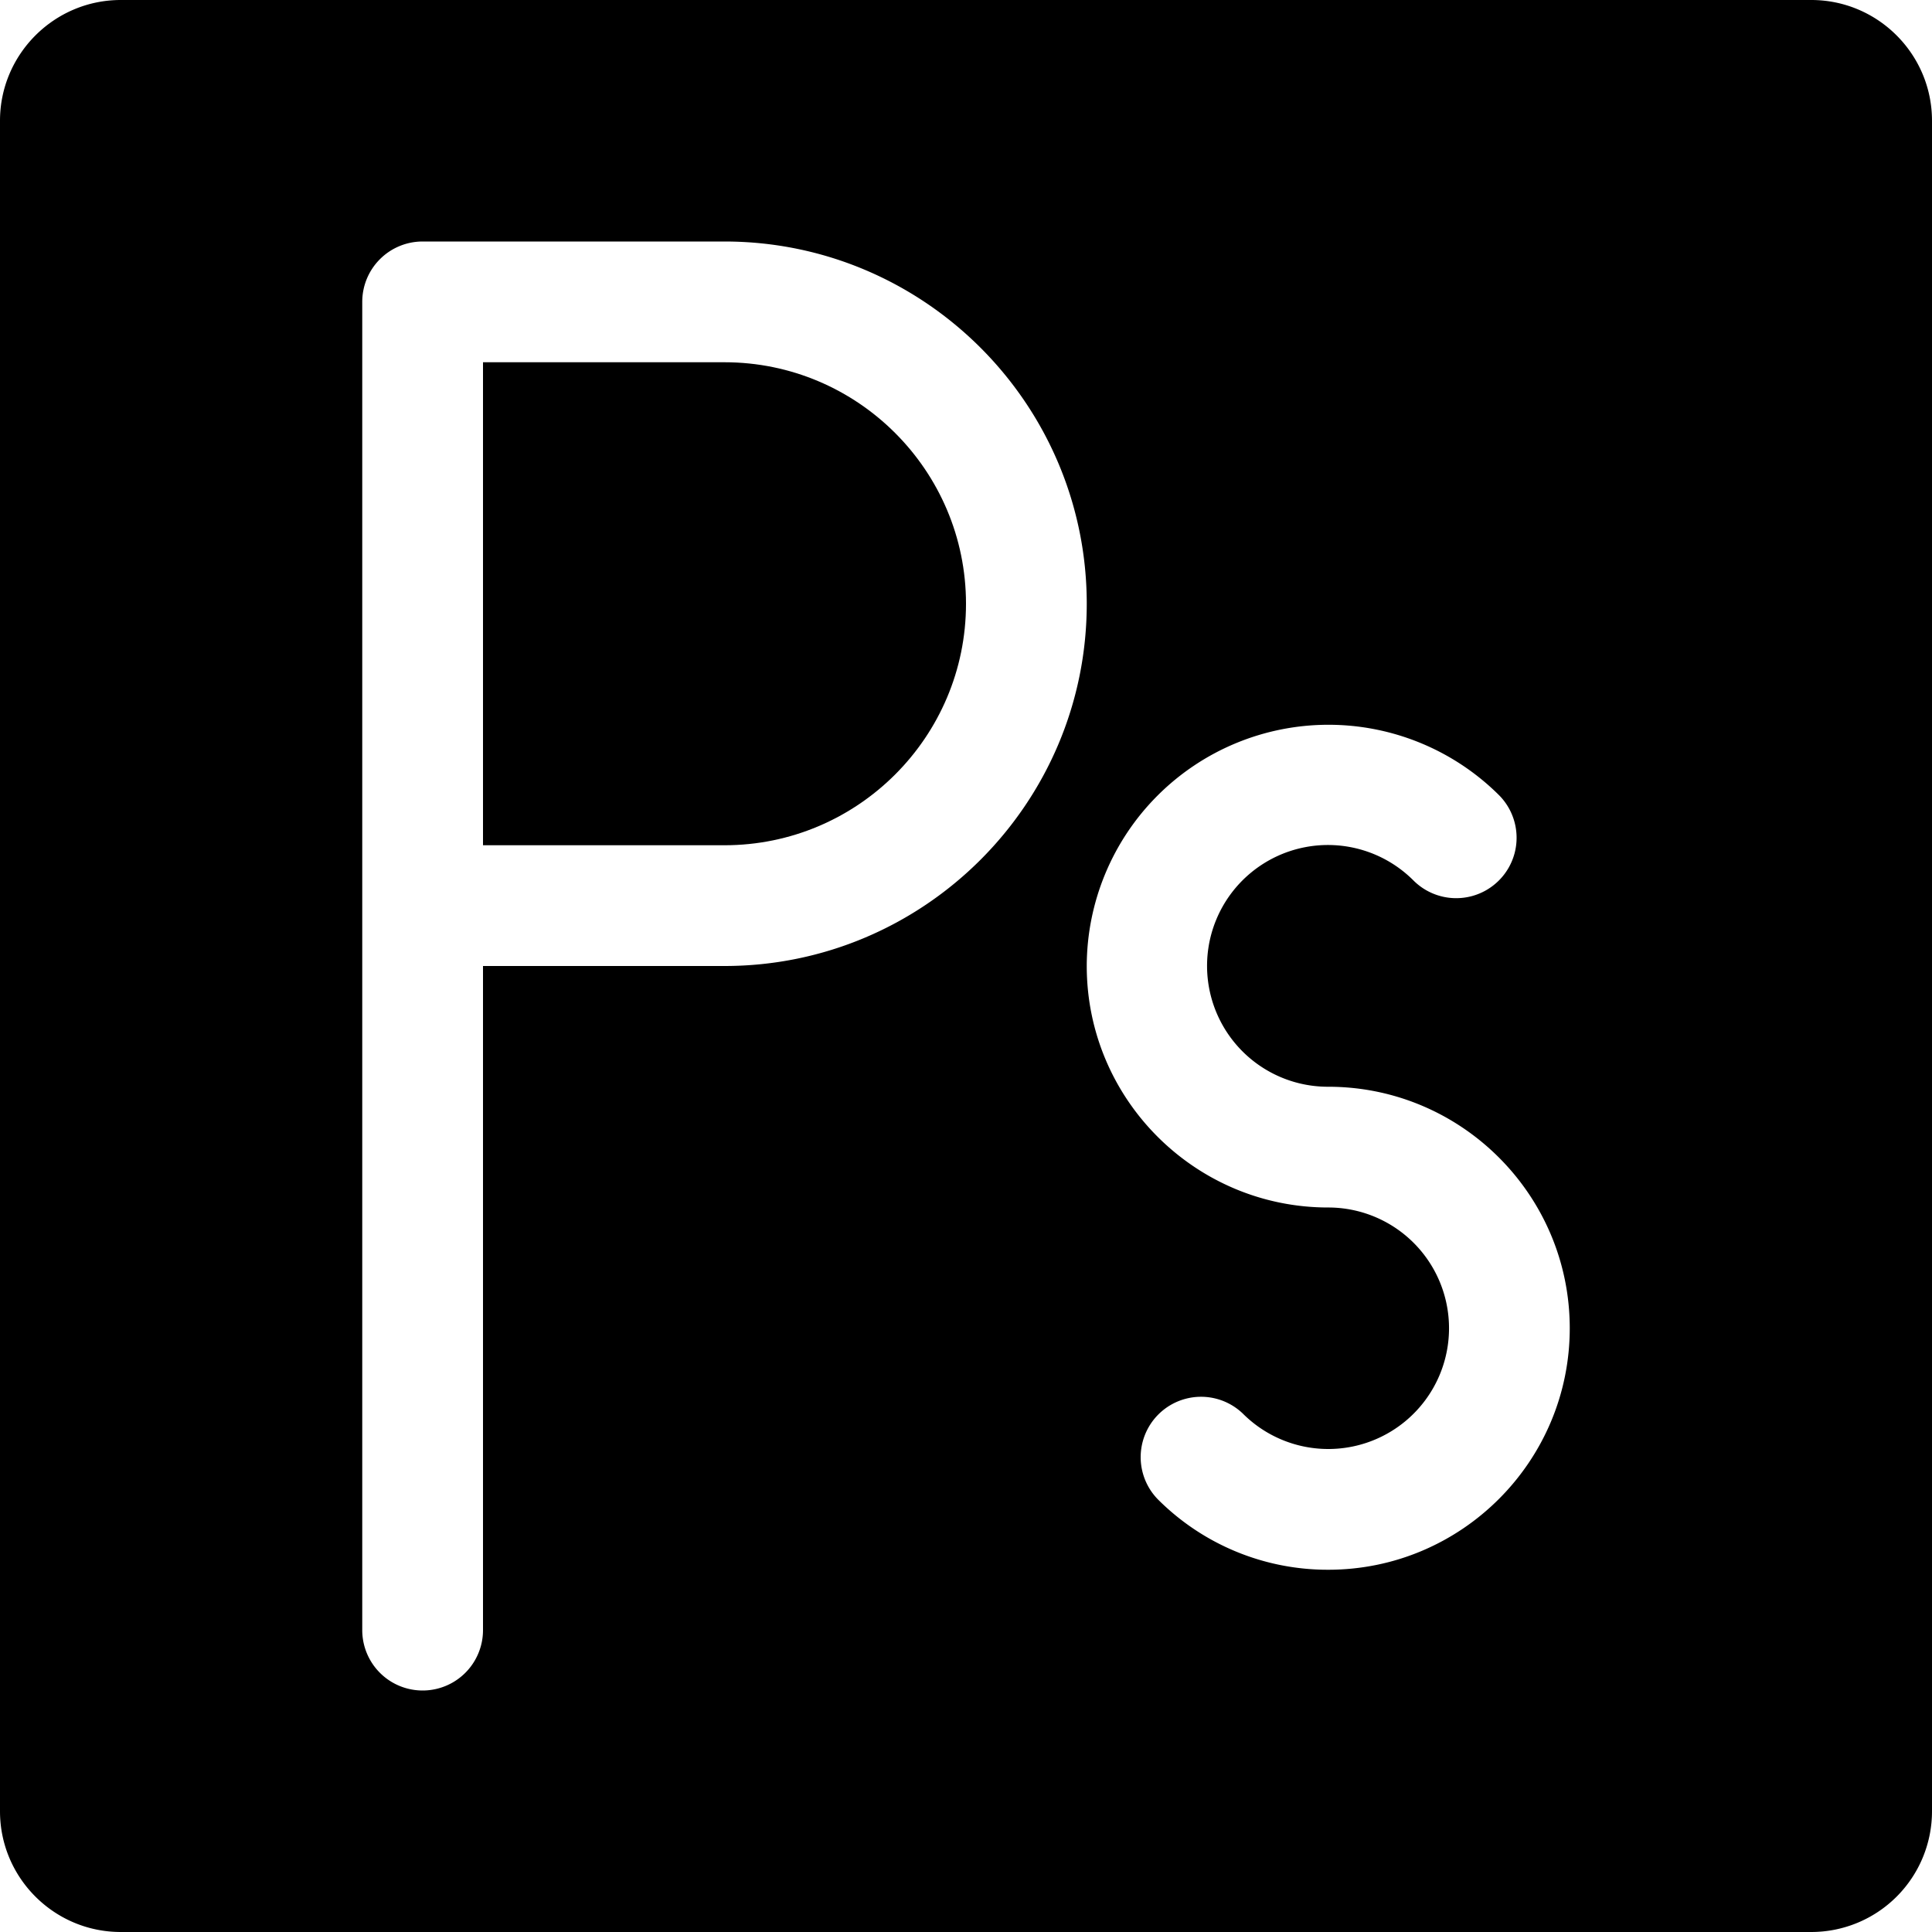
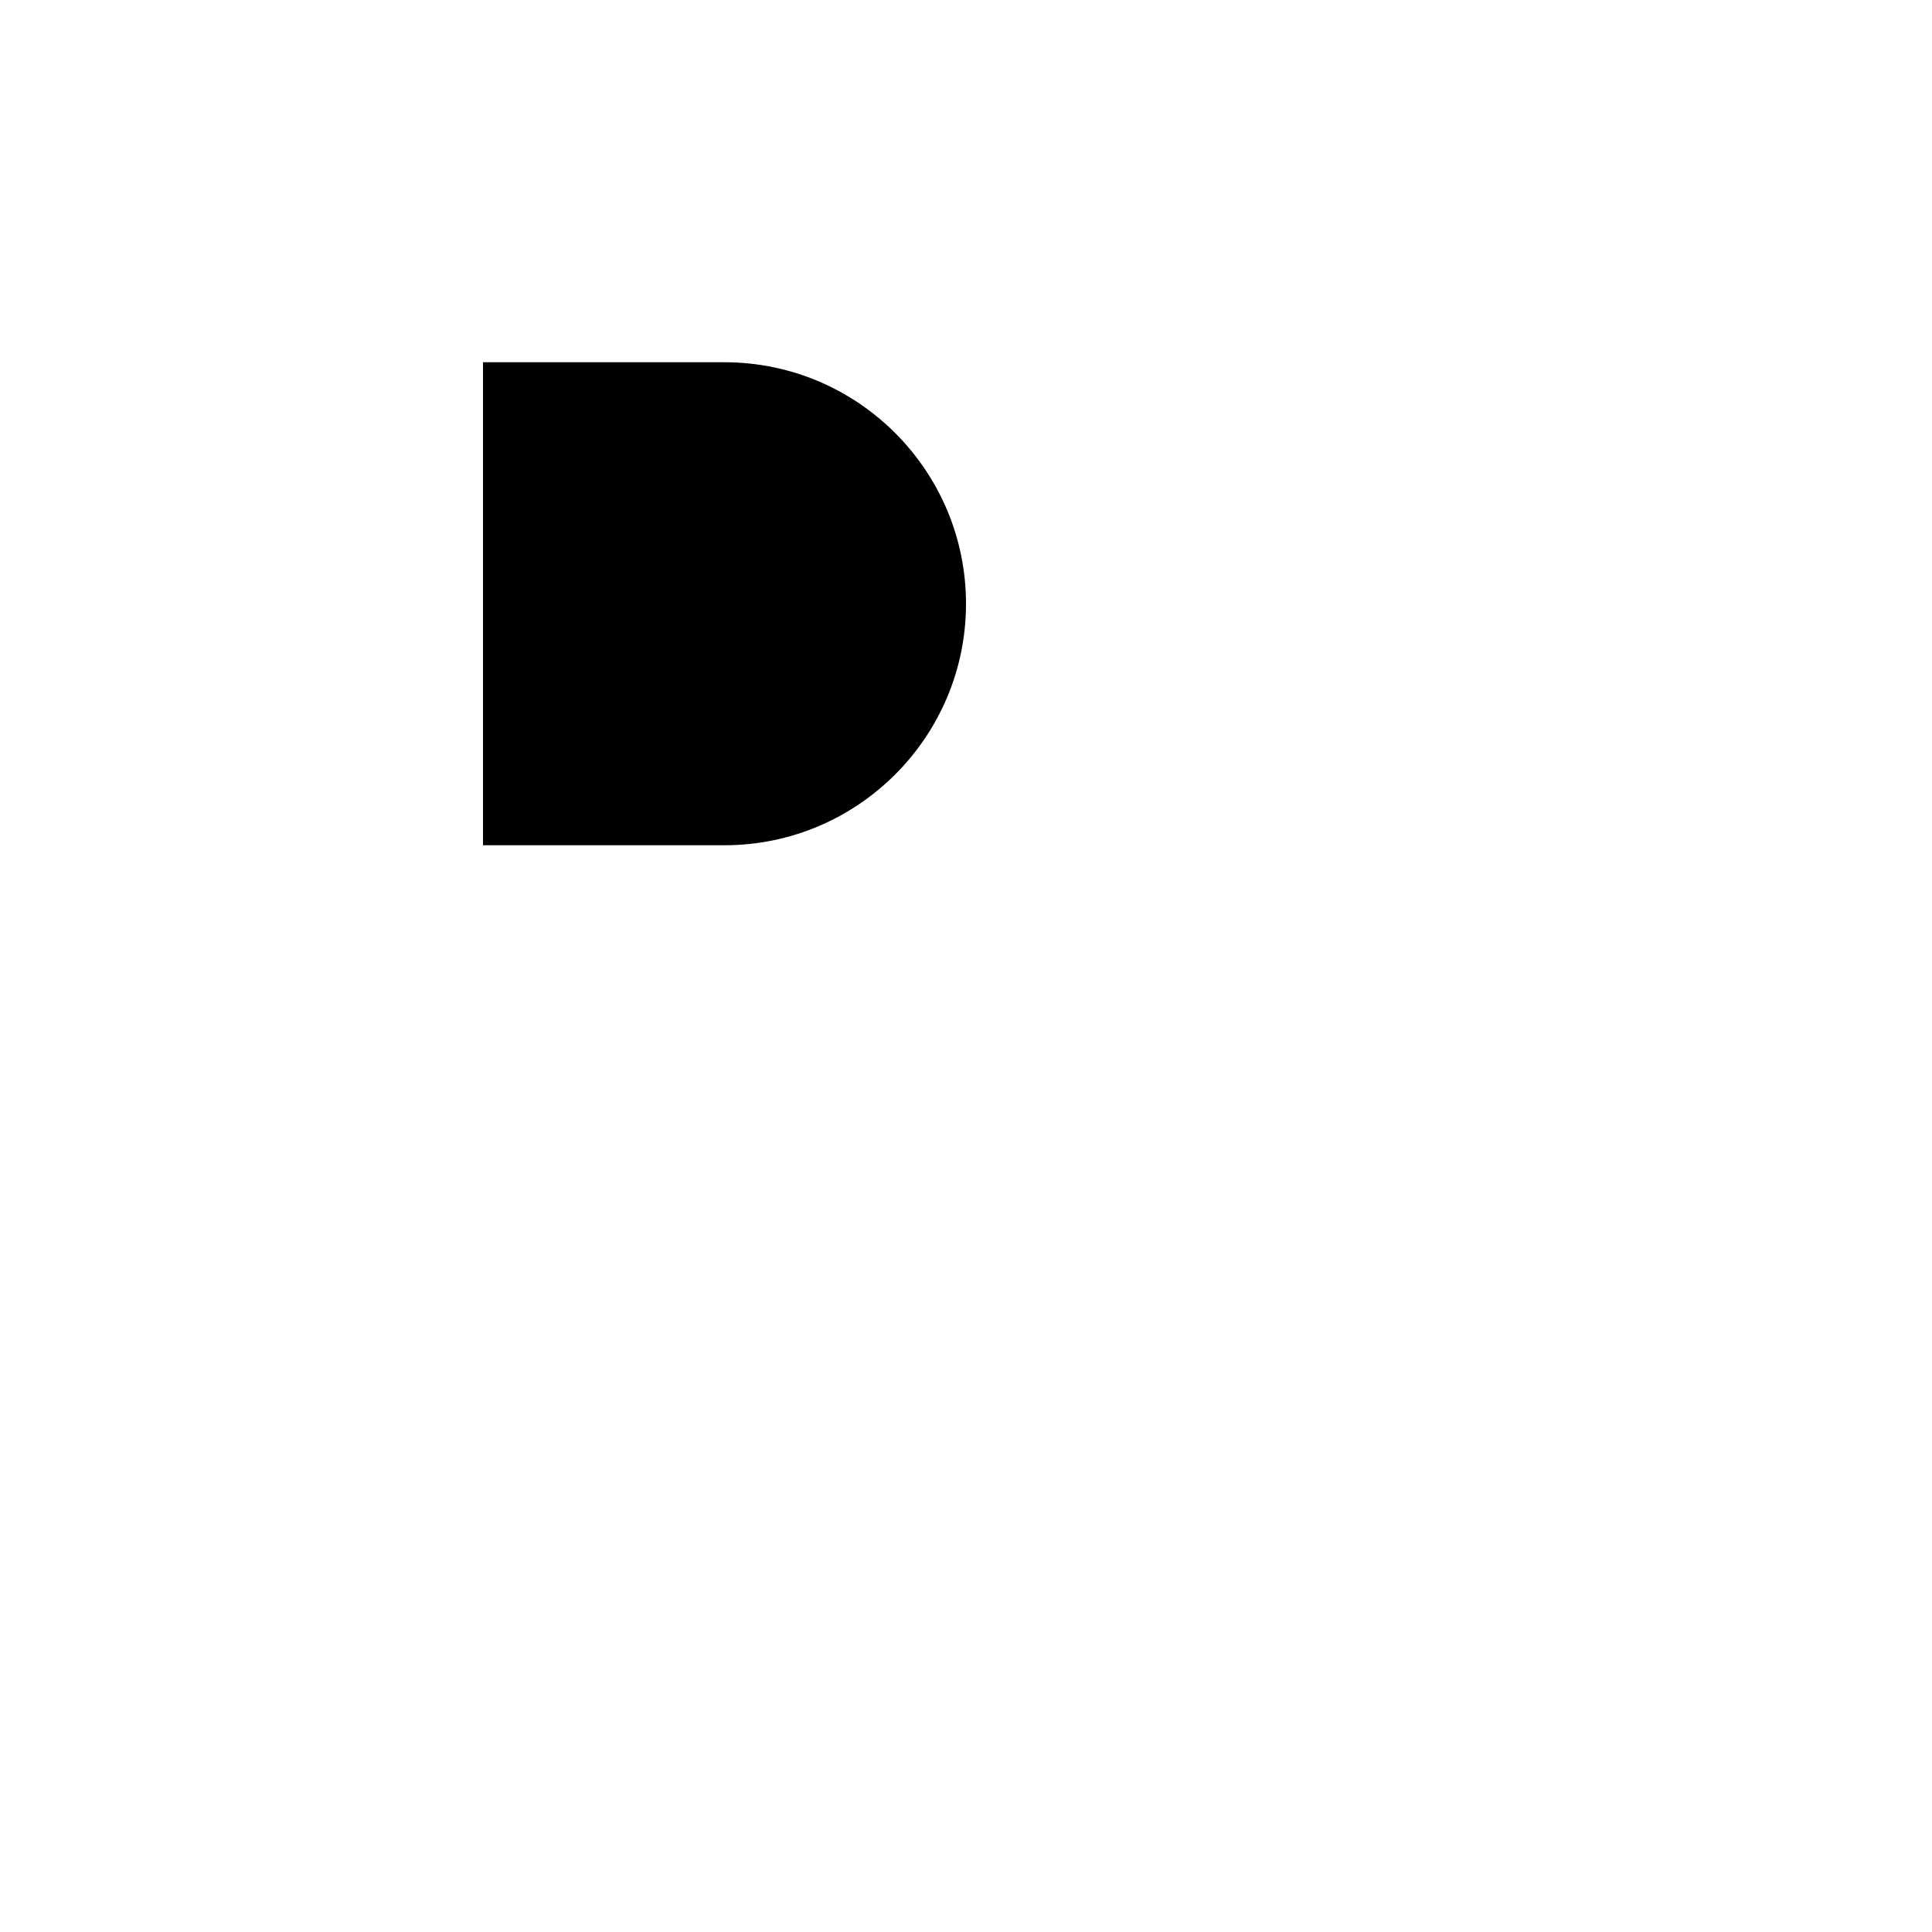
<svg xmlns="http://www.w3.org/2000/svg" viewBox="0 0 16 16">
  <path d="M6 3H4v4h2c1.103 0 2-.897 2-2s-.897-2-2-2z" />
-   <path d="M15 0H1C.449 0 0 .449 0 1v14c0 .552.449 1 1 1h14a1 1 0 0 0 1-1V1c0-.551-.448-1-1-1zM6 8H4v5.5a.5.5 0 0 1-1 0v-11a.5.5 0 0 1 .5-.5H6c1.654 0 3 1.346 3 3S7.654 8 6 8zm5 5a1.987 1.987 0 0 1-1.412-.584.5.5 0 0 1 .705-.709A1 1 0 1 0 11 10c-1.103 0-2-.897-2-2a2.002 2.002 0 0 1 3.413-1.416.5.5 0 0 1-.707.708A1.001 1.001 0 1 0 11 9c1.103 0 2 .897 2 2s-.897 2-2 2z" />
</svg>